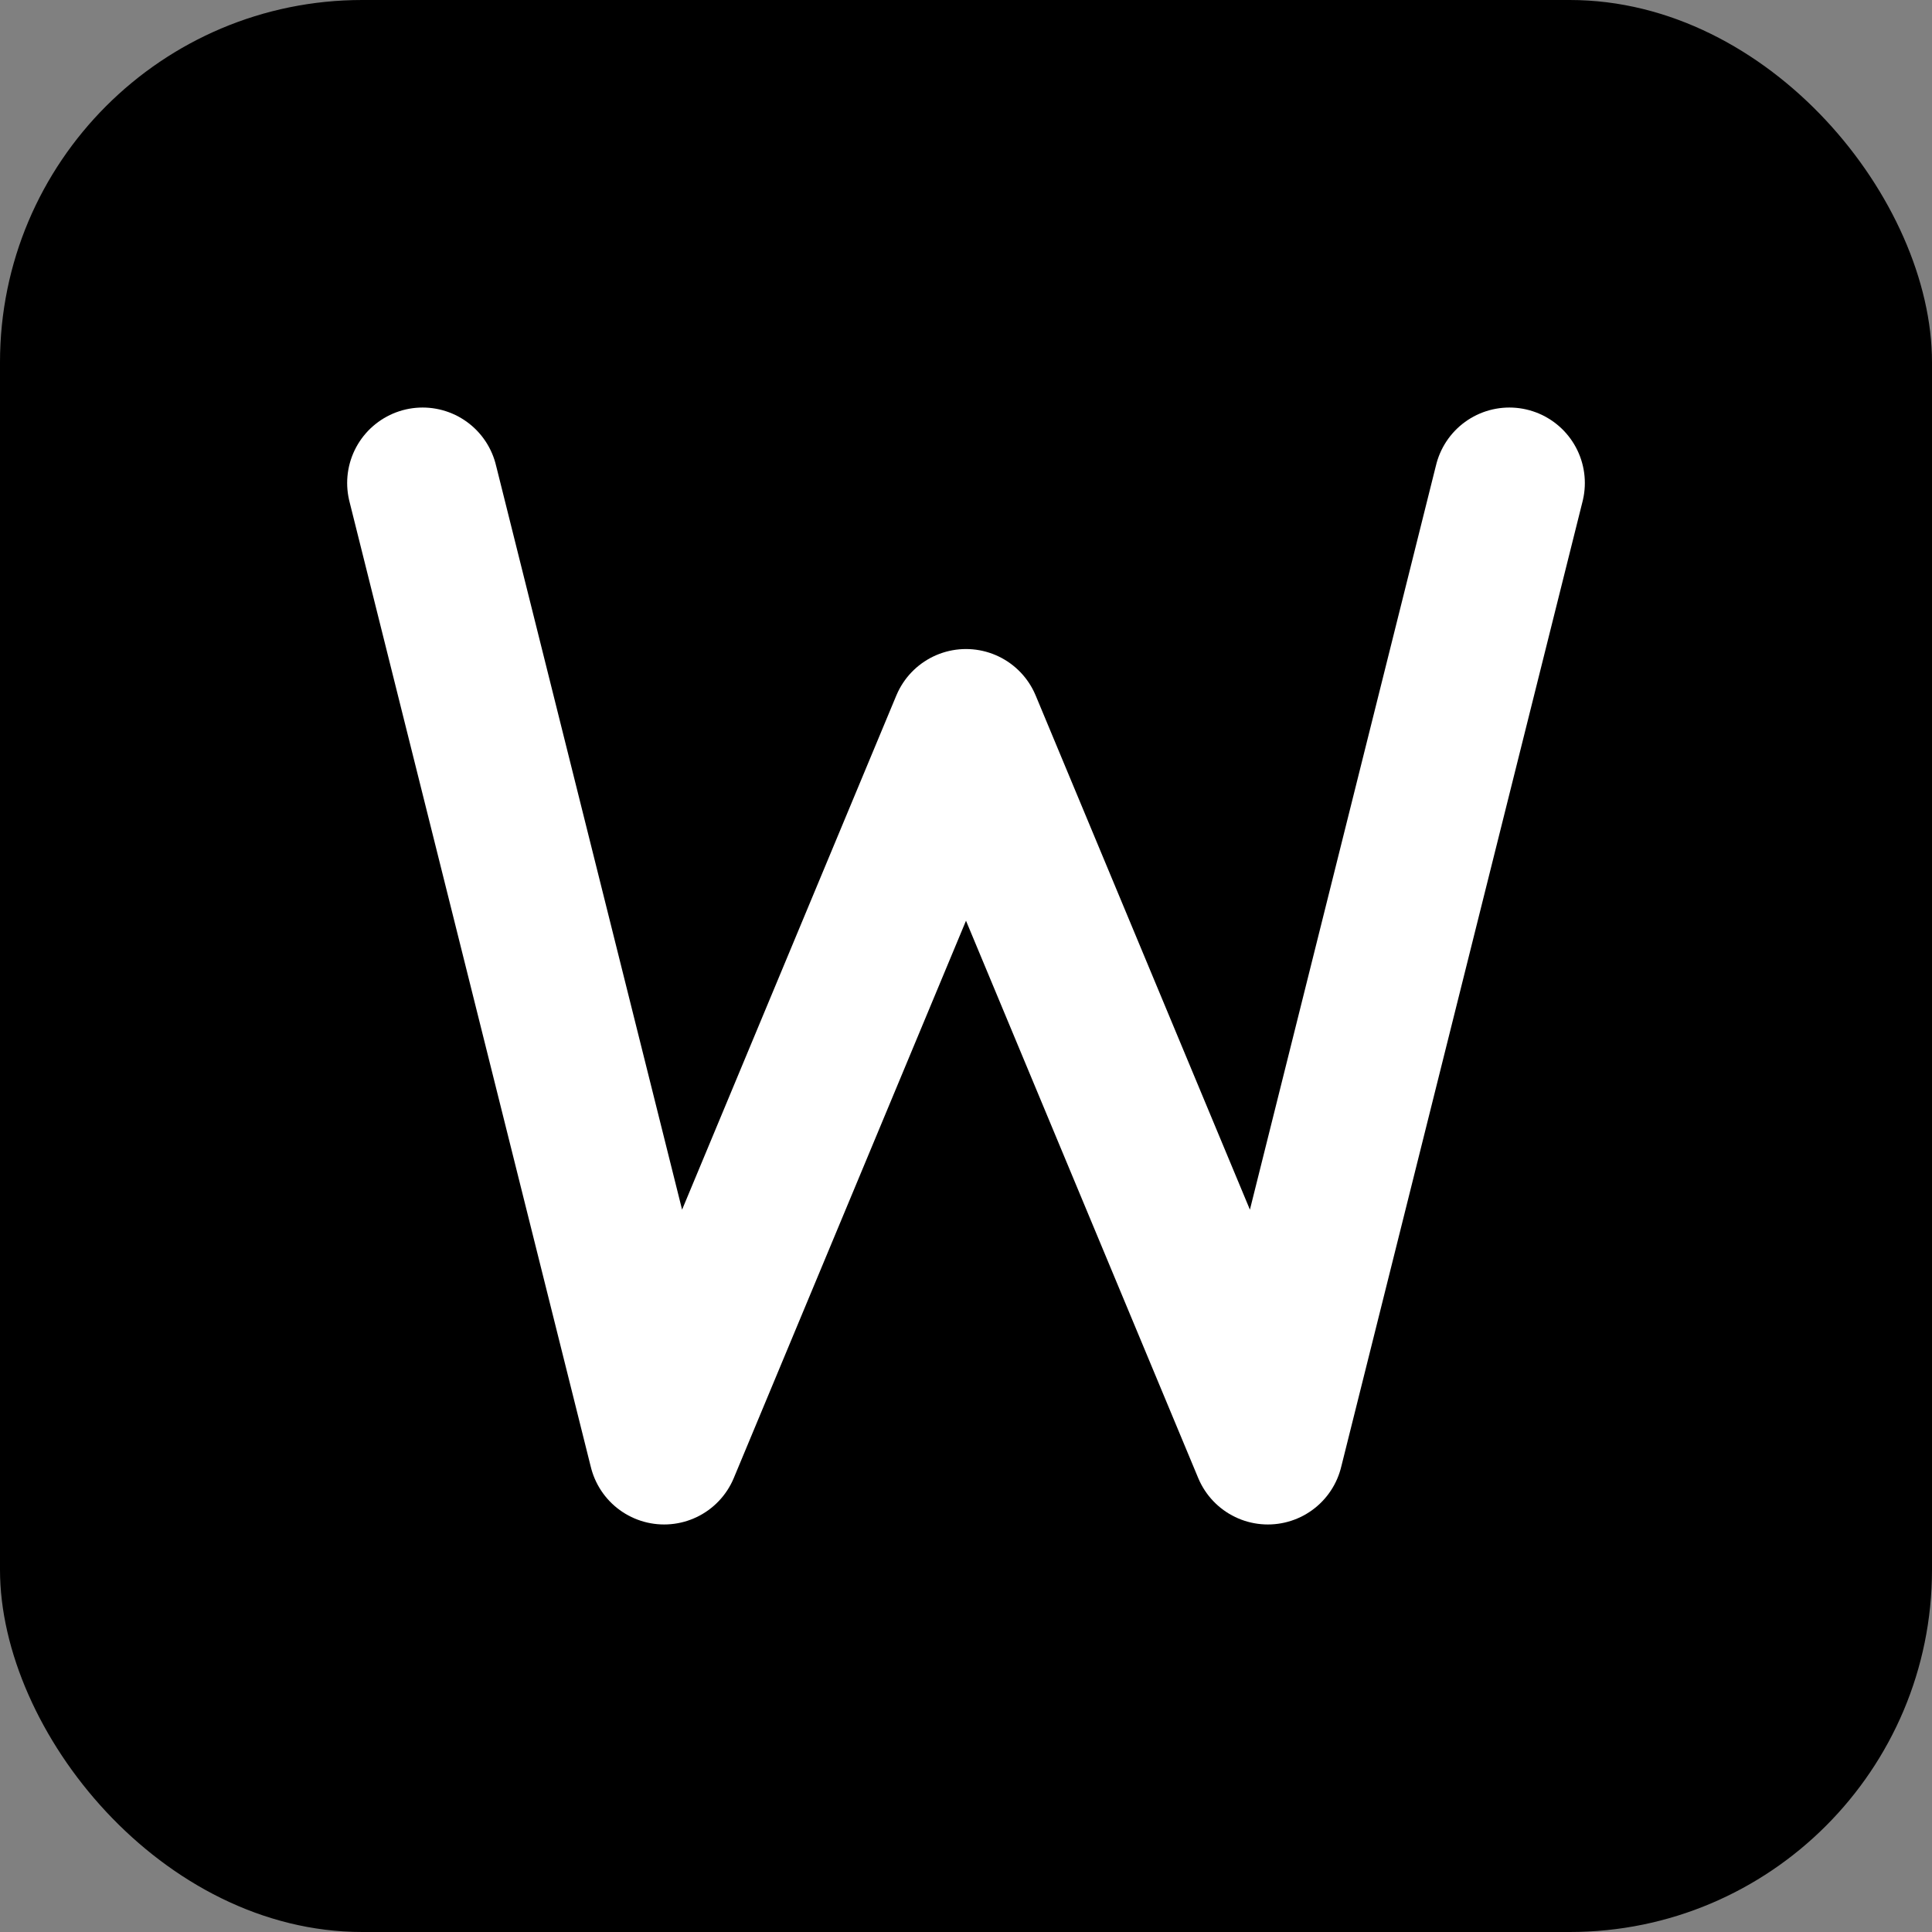
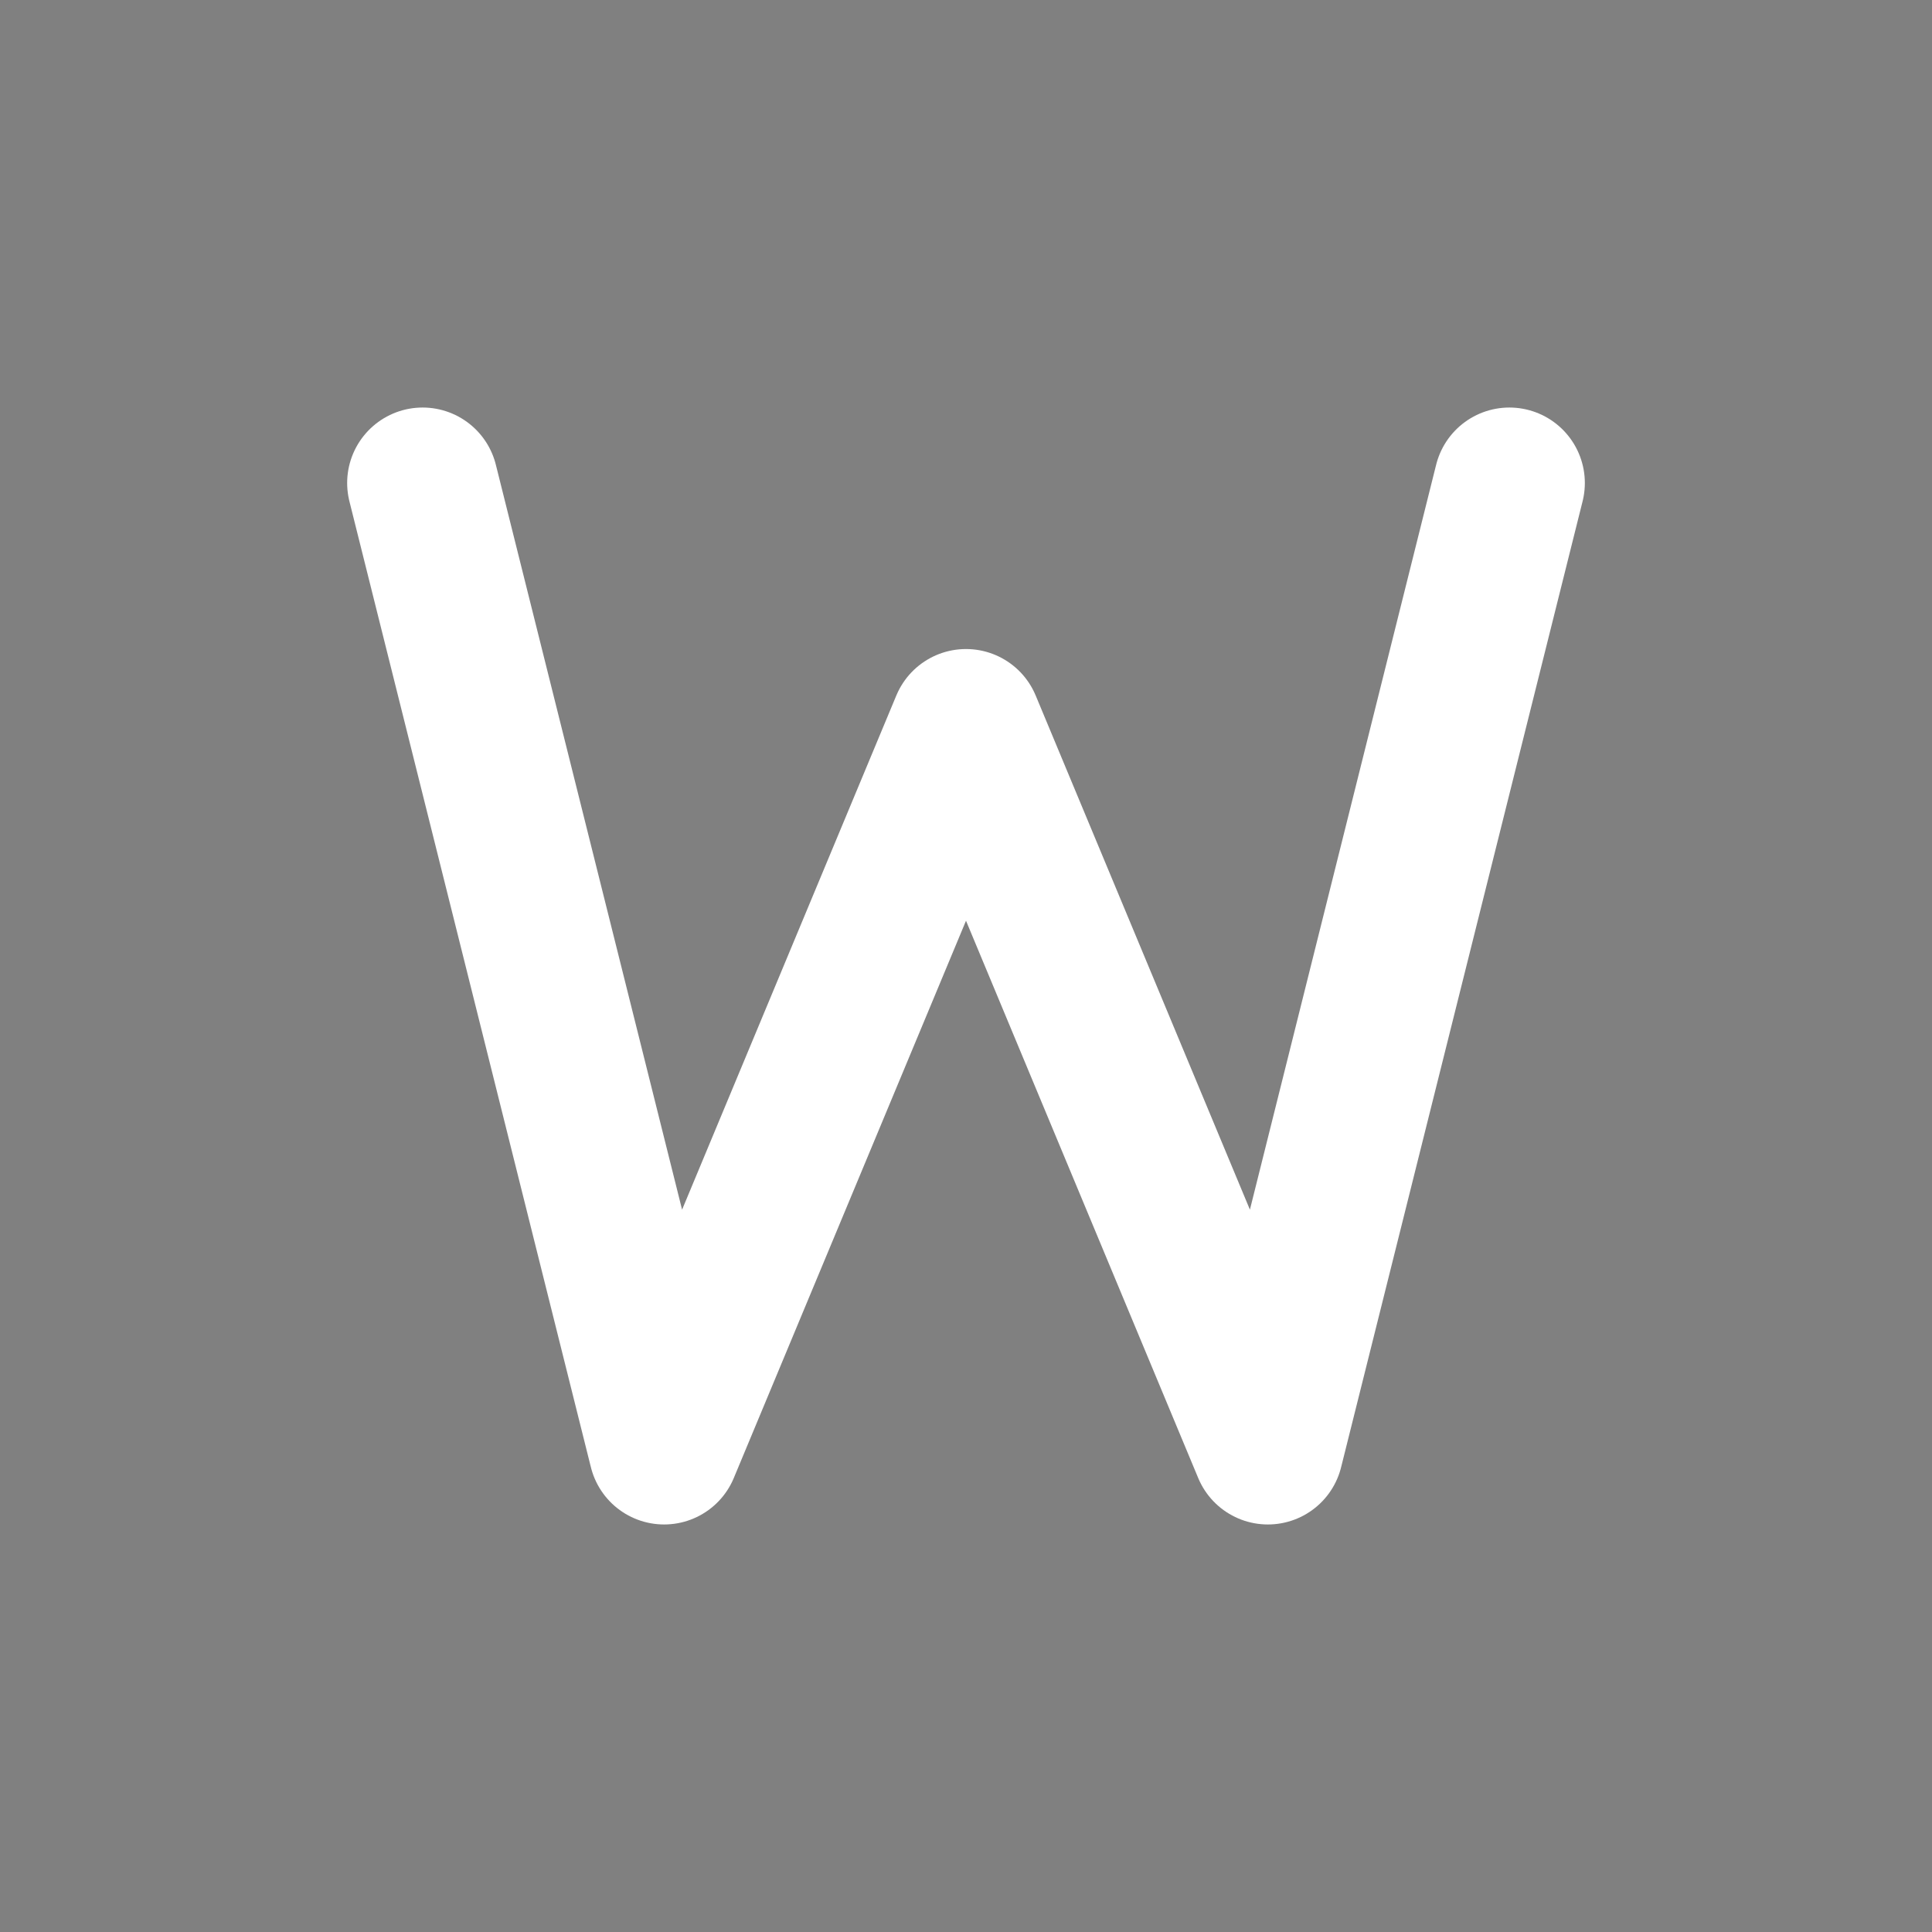
<svg xmlns="http://www.w3.org/2000/svg" width="32" height="32" viewBox="0 0 32 32" fill="none">
  <rect x="0" y="0" width="32" height="32" fill="#808080" stroke="none" />
-   <rect width="32" height="32" rx="6" fill="#000000" />
  <path d="M7 8L11 24L16 12L21 24L25 8" stroke="white" stroke-width="2.5" stroke-linecap="round" stroke-linejoin="round" />
</svg>